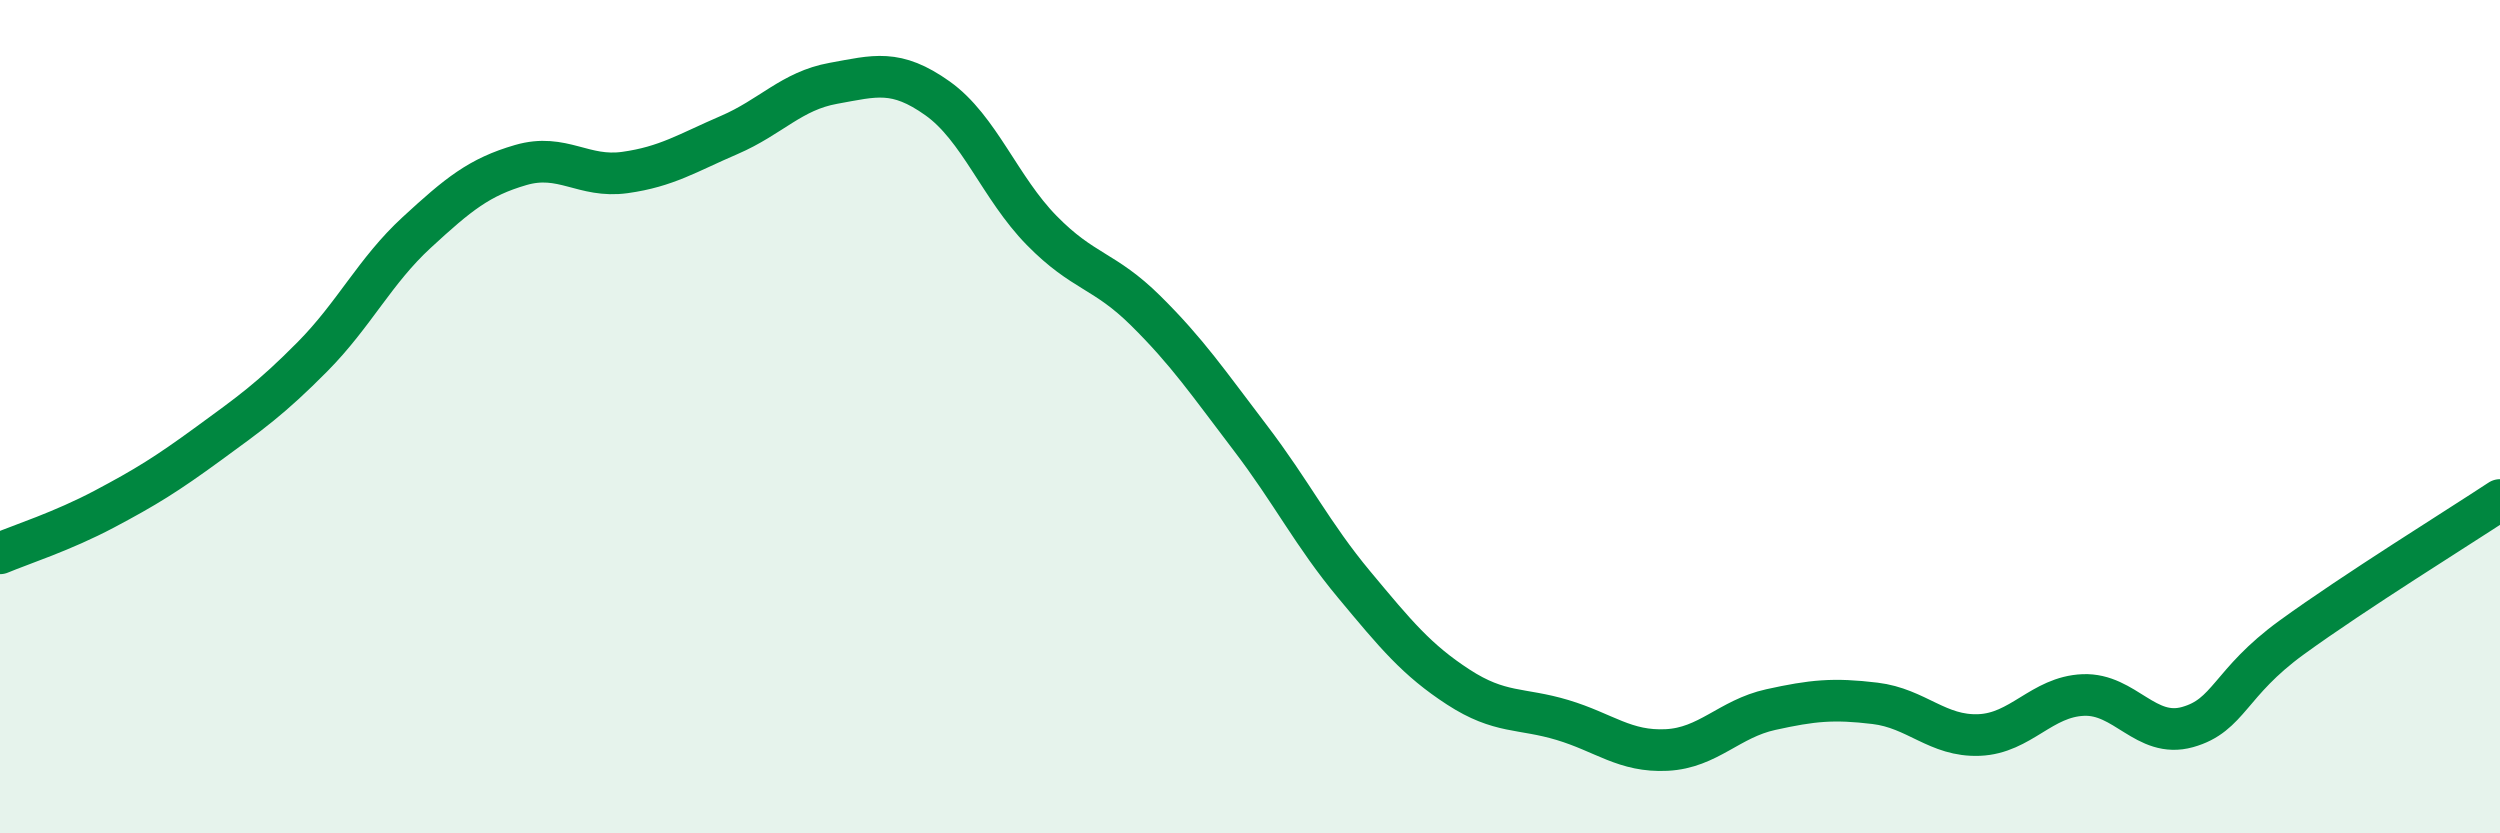
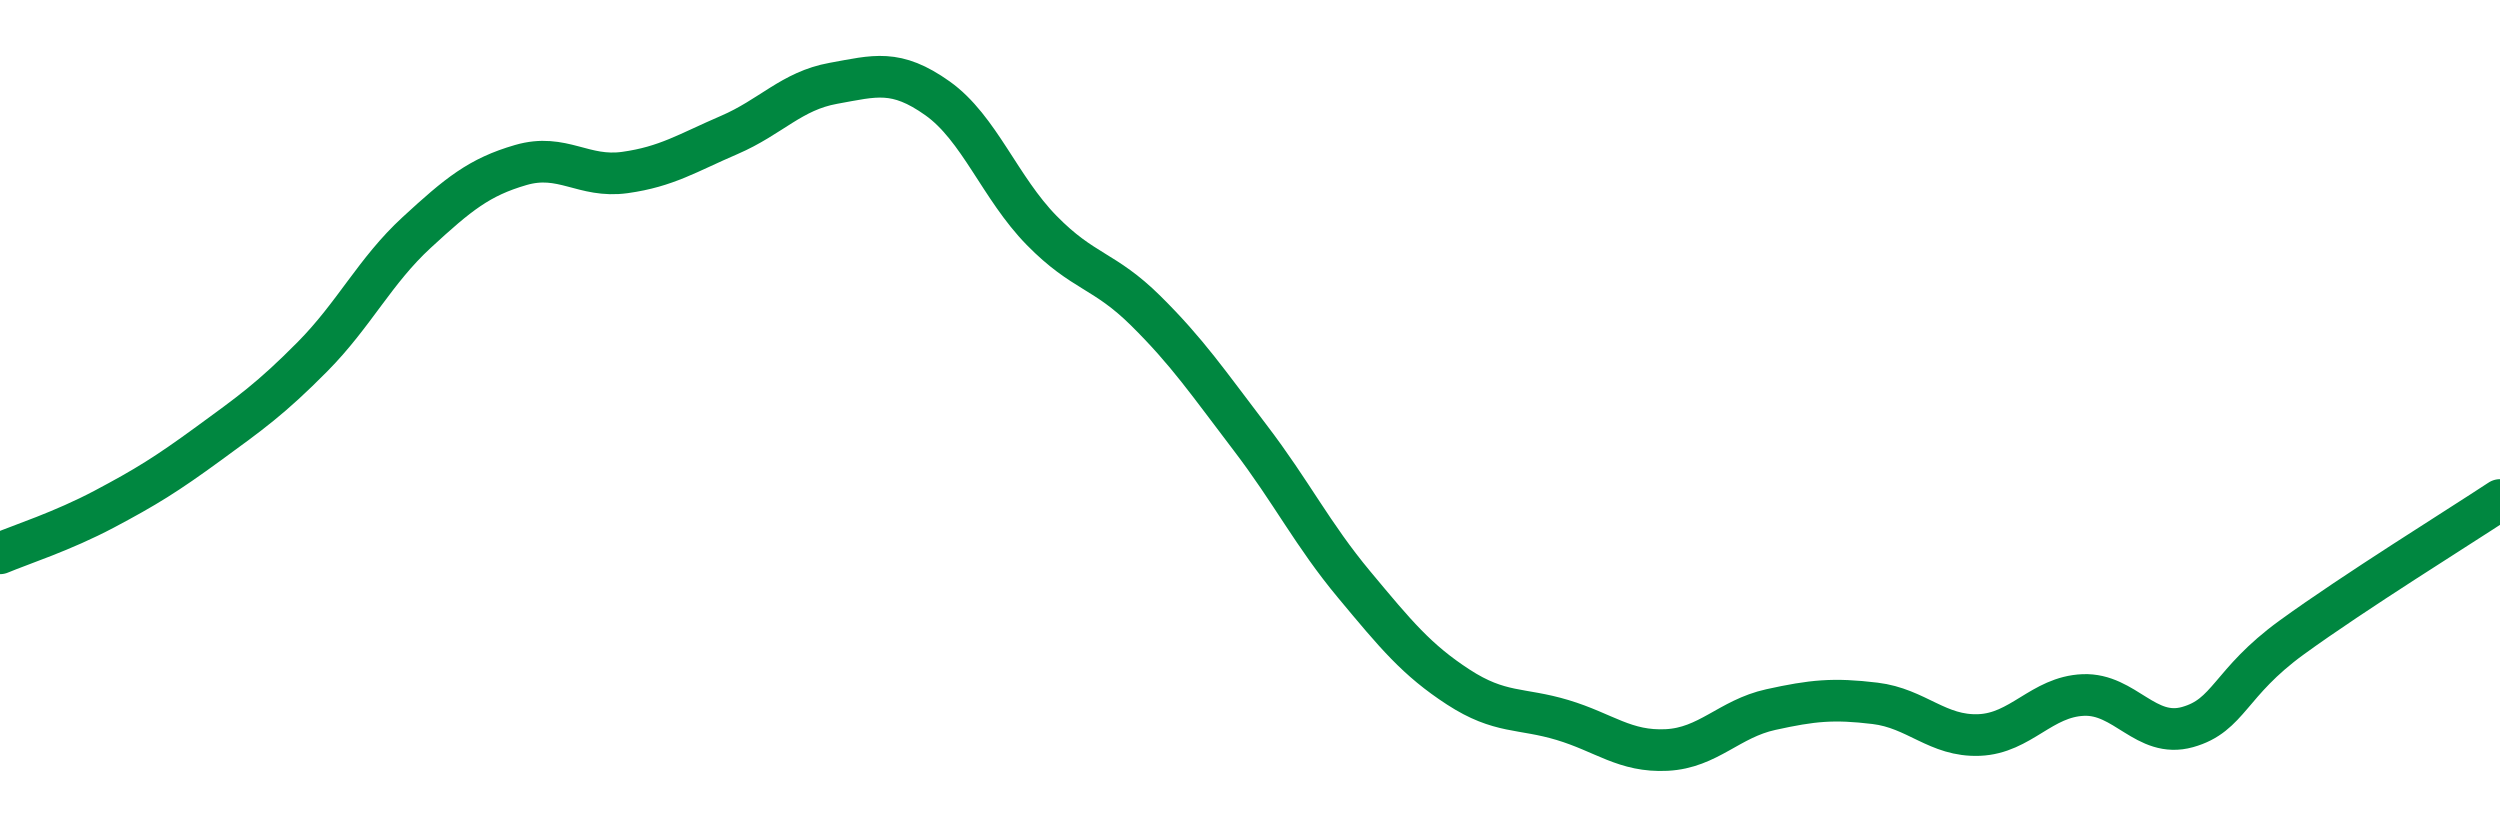
<svg xmlns="http://www.w3.org/2000/svg" width="60" height="20" viewBox="0 0 60 20">
-   <path d="M 0,13.28 C 0.5,13.07 1.5,12.75 2.5,12.22 C 3.5,11.69 4,11.38 5,10.65 C 6,9.92 6.5,9.57 7.5,8.56 C 8.5,7.55 9,6.5 10,5.58 C 11,4.66 11.5,4.25 12.5,3.96 C 13.5,3.67 14,4.28 15,4.14 C 16,4 16.5,3.67 17.5,3.24 C 18.5,2.81 19,2.18 20,2 C 21,1.82 21.5,1.65 22.5,2.36 C 23.5,3.07 24,4.51 25,5.53 C 26,6.55 26.5,6.47 27.5,7.46 C 28.5,8.45 29,9.19 30,10.5 C 31,11.81 31.5,12.83 32.5,14.03 C 33.5,15.23 34,15.84 35,16.49 C 36,17.14 36.5,16.98 37.5,17.28 C 38.5,17.58 39,18.05 40,18 C 41,17.95 41.5,17.25 42.5,17.03 C 43.5,16.81 44,16.76 45,16.88 C 46,17 46.5,17.68 47.5,17.64 C 48.5,17.6 49,16.72 50,16.68 C 51,16.64 51.5,17.73 52.5,17.45 C 53.5,17.17 53.5,16.39 55,15.3 C 56.5,14.21 59,12.66 60,12L60 20L0 20Z" fill="#008740" opacity="0.1" stroke-linecap="round" stroke-linejoin="round" />
  <path d="M 0,13.28 C 0.5,13.07 1.5,12.75 2.5,12.22 C 3.5,11.69 4,11.38 5,10.65 C 6,9.92 6.5,9.57 7.5,8.56 C 8.5,7.55 9,6.5 10,5.58 C 11,4.66 11.5,4.25 12.5,3.96 C 13.5,3.67 14,4.28 15,4.14 C 16,4 16.5,3.67 17.5,3.24 C 18.5,2.81 19,2.18 20,2 C 21,1.82 21.5,1.65 22.5,2.36 C 23.5,3.07 24,4.51 25,5.53 C 26,6.55 26.5,6.47 27.5,7.46 C 28.5,8.45 29,9.19 30,10.5 C 31,11.81 31.5,12.83 32.5,14.03 C 33.5,15.23 34,15.84 35,16.49 C 36,17.14 36.5,16.98 37.5,17.28 C 38.5,17.58 39,18.05 40,18 C 41,17.95 41.5,17.25 42.5,17.03 C 43.5,16.81 44,16.76 45,16.88 C 46,17 46.5,17.68 47.5,17.64 C 48.5,17.6 49,16.72 50,16.68 C 51,16.64 51.5,17.73 52.5,17.45 C 53.5,17.17 53.5,16.39 55,15.3 C 56.5,14.21 59,12.66 60,12" stroke="#008740" stroke-width="1" fill="none" stroke-linecap="round" stroke-linejoin="round" />
</svg>